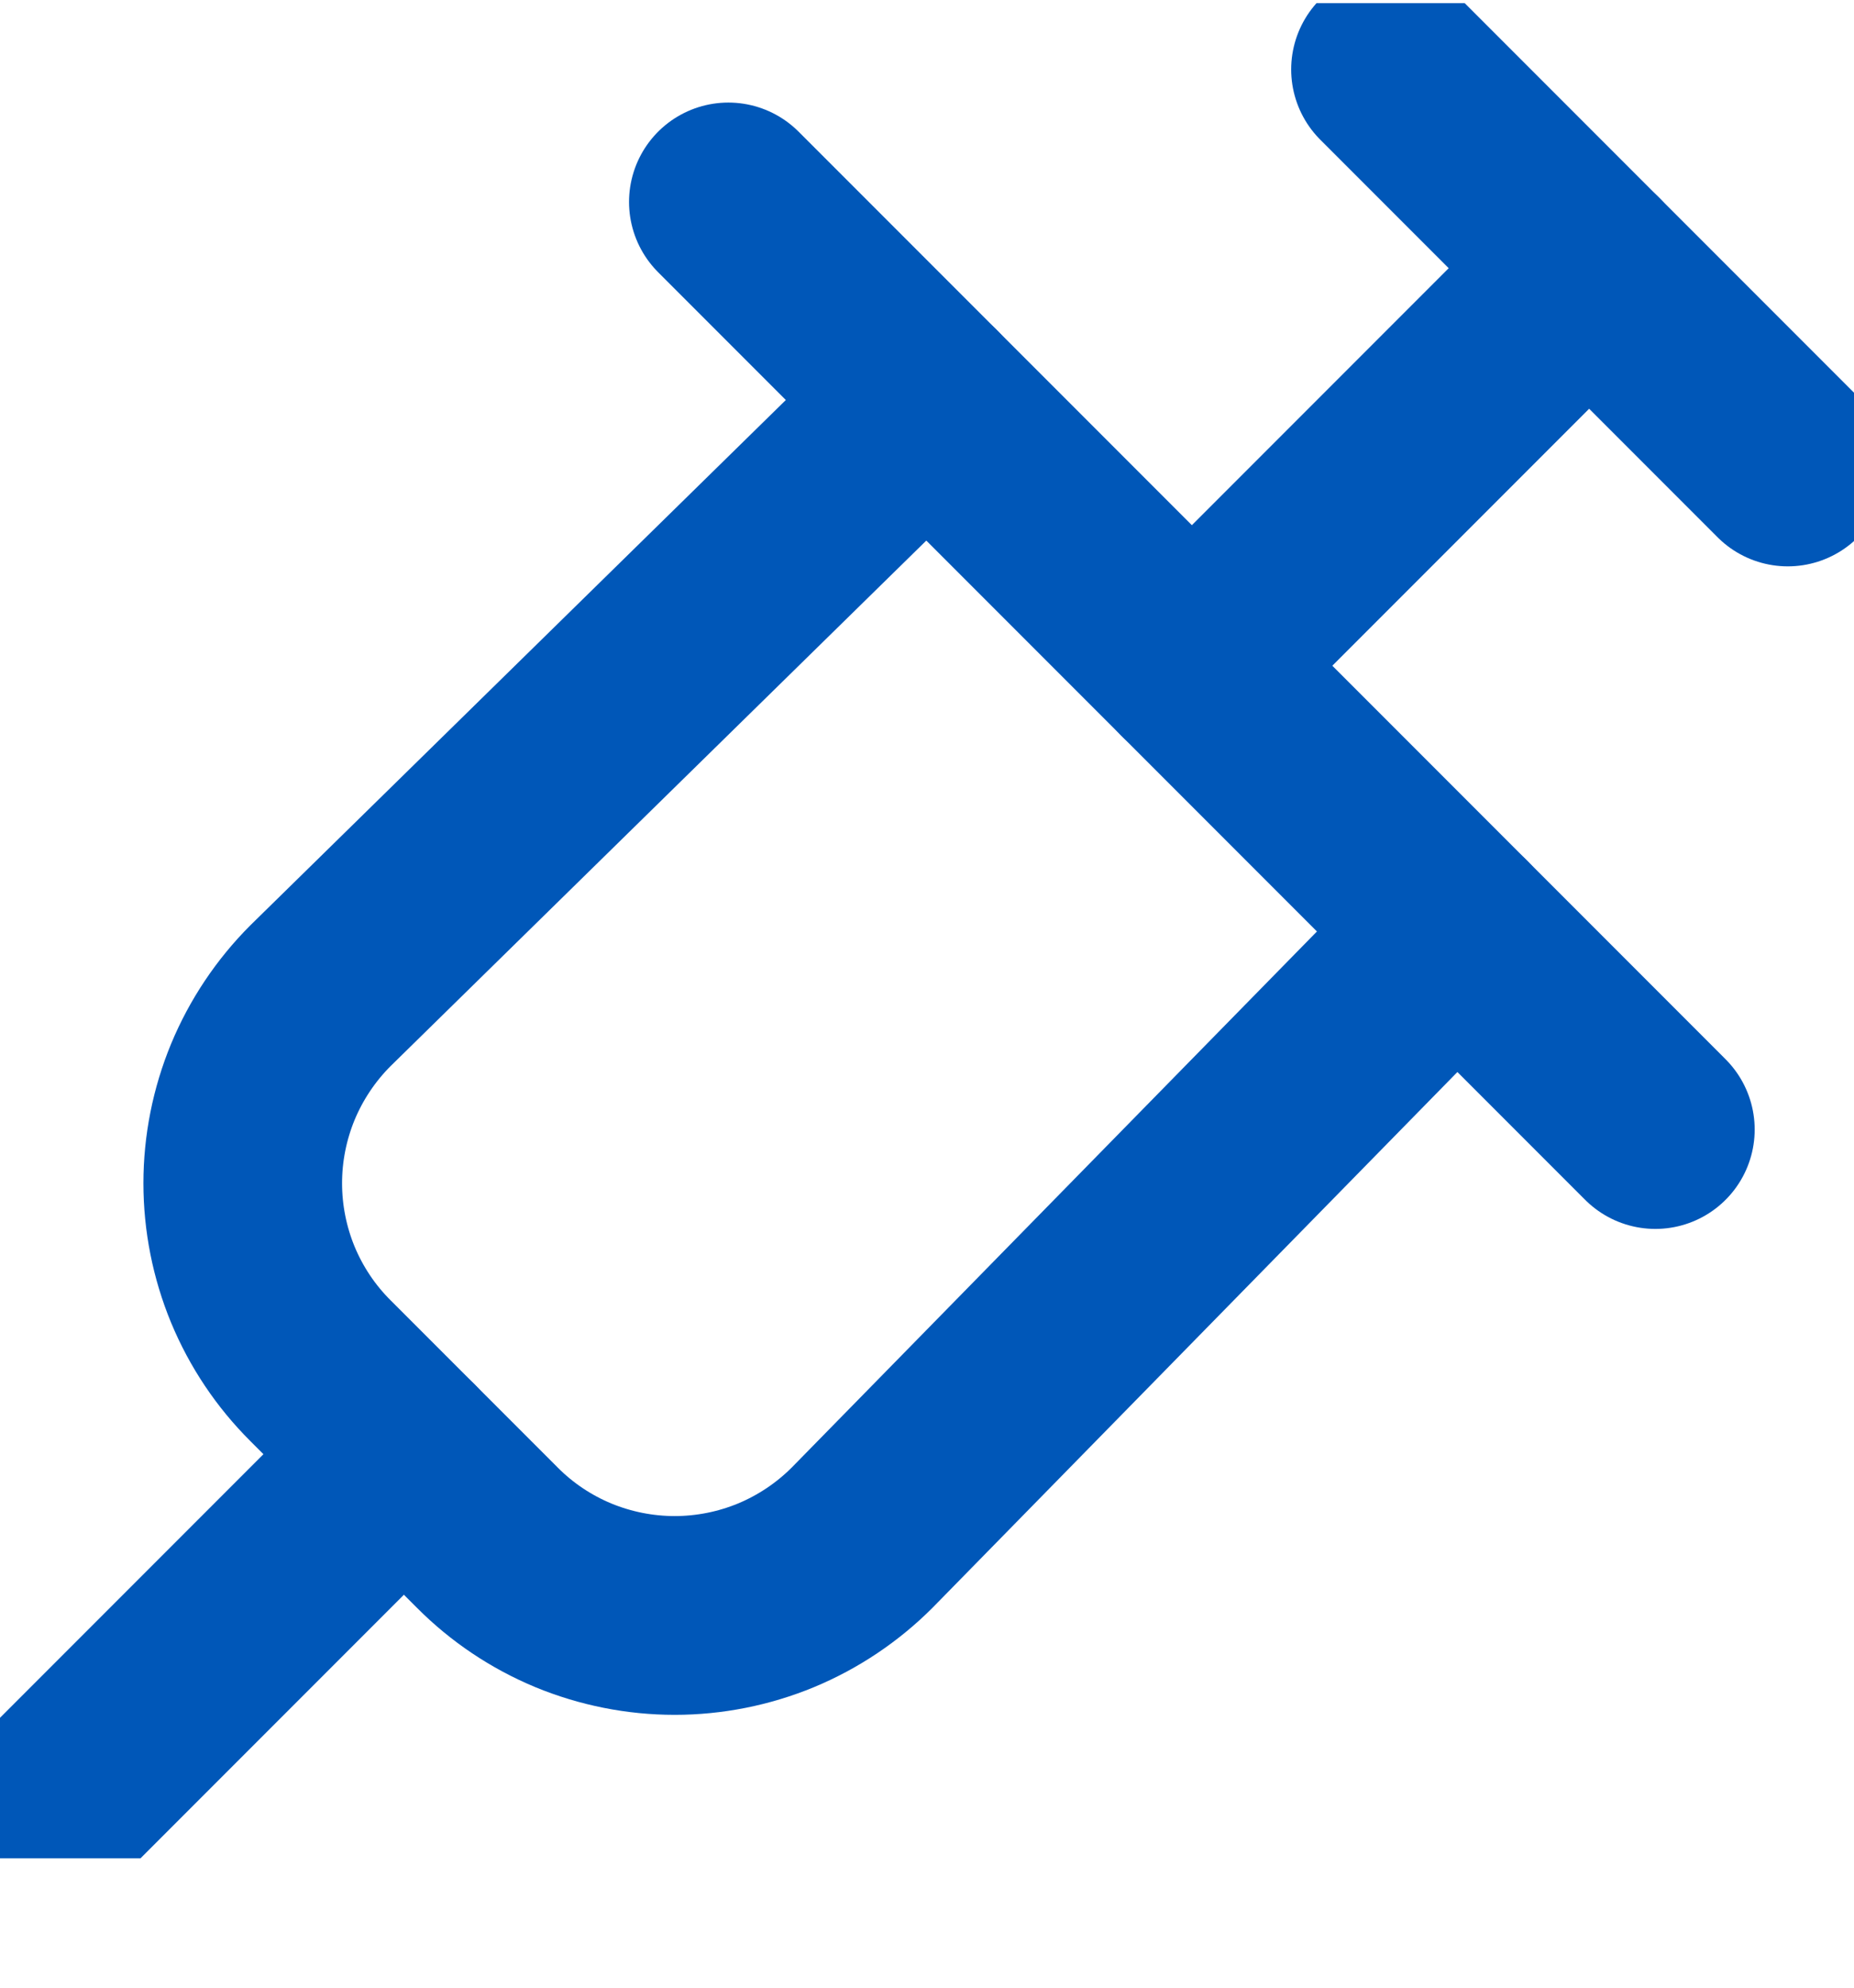
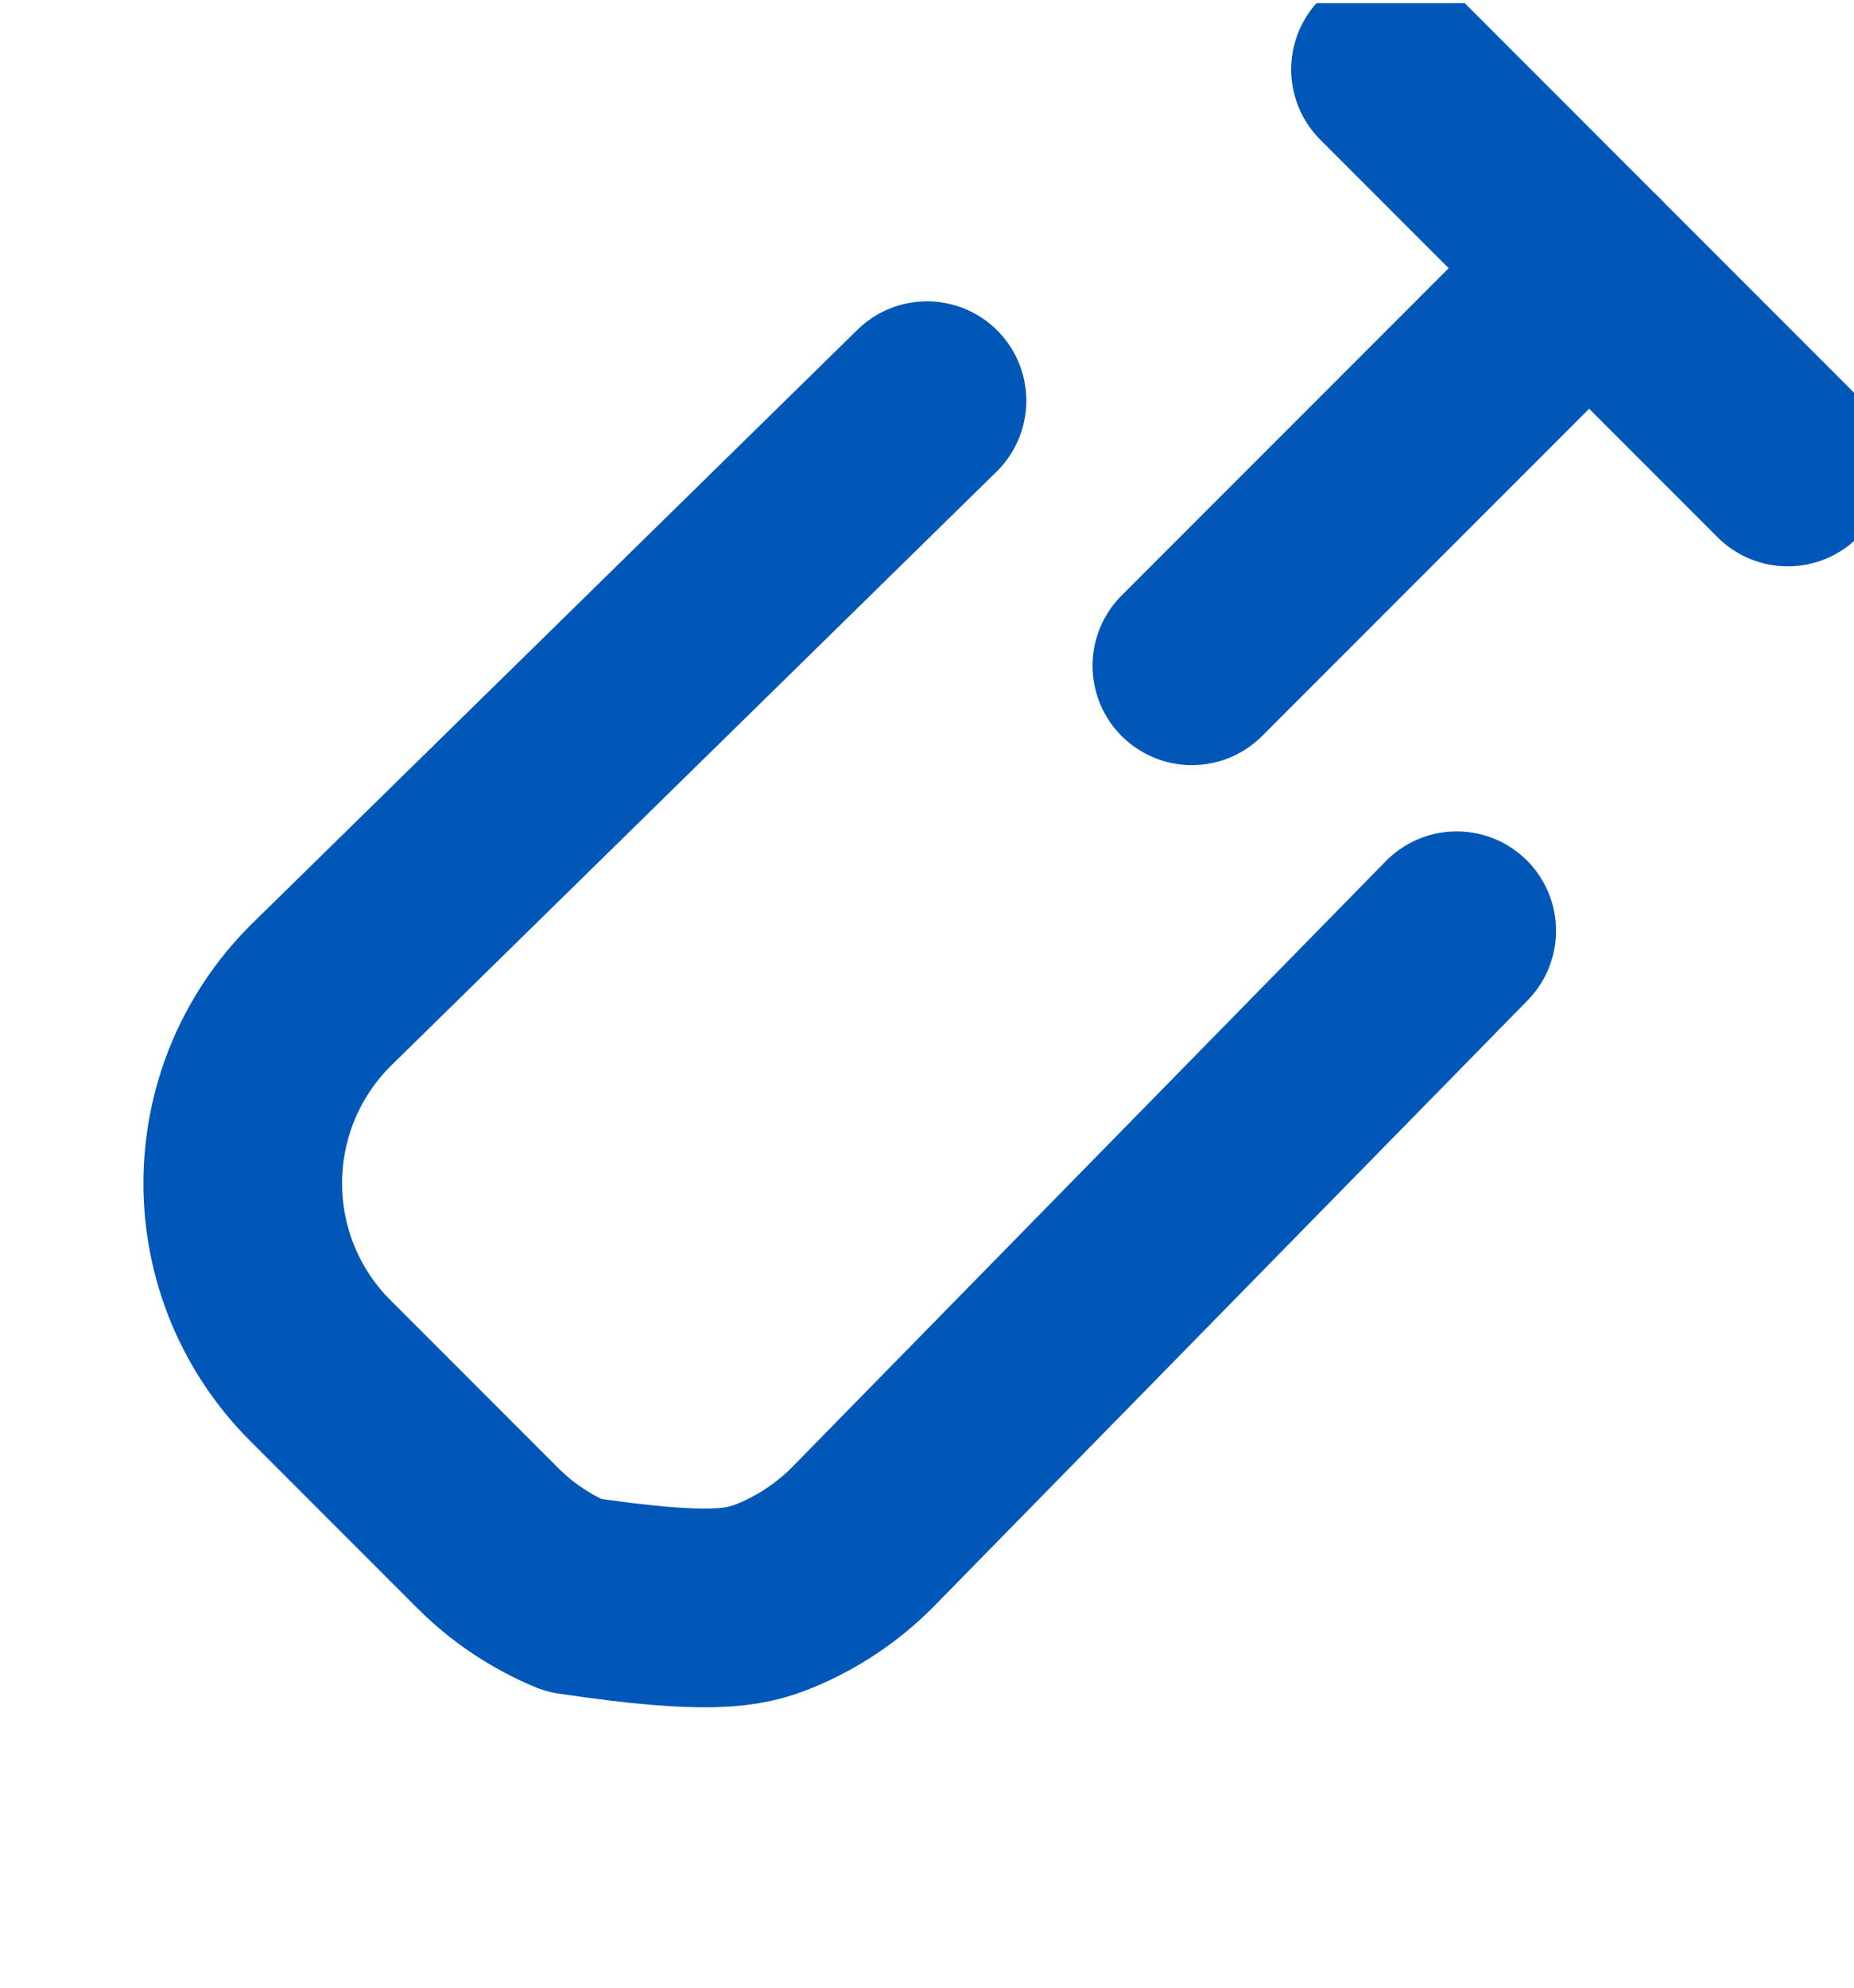
<svg xmlns="http://www.w3.org/2000/svg" width="14" height="15" viewBox="0 0 14 15" fill="none">
  <g clip-path="url(#clip0_1106_4447)">
-     <path d="M7 3.024L2.42 7.514C2.234 7.7 2.086 7.921 1.985 8.164C1.885 8.406 1.833 8.667 1.833 8.929C1.833 9.192 1.885 9.453 1.985 9.695C2.086 9.938 2.234 10.159 2.42 10.344L3.68 11.604C3.865 11.79 4.086 11.938 4.329 12.039C4.572 12.139 4.832 12.191 5.095 12.191C5.357 12.191 5.618 12.139 5.86 12.039C6.103 11.938 6.324 11.79 6.51 11.604L11 7.024" stroke="#0057B8" stroke-width="1.5" stroke-linecap="round" stroke-linejoin="round" />
+     <path d="M7 3.024L2.42 7.514C2.234 7.7 2.086 7.921 1.985 8.164C1.885 8.406 1.833 8.667 1.833 8.929C1.833 9.192 1.885 9.453 1.985 9.695C2.086 9.938 2.234 10.159 2.42 10.344L3.68 11.604C3.865 11.79 4.086 11.938 4.329 12.039C5.357 12.191 5.618 12.139 5.86 12.039C6.103 11.938 6.324 11.79 6.51 11.604L11 7.024" stroke="#0057B8" stroke-width="1.5" stroke-linecap="round" stroke-linejoin="round" />
    <path d="M10.5 0.524L13.5 3.524" stroke="#0057B8" stroke-width="1.5" stroke-linecap="round" stroke-linejoin="round" />
    <path d="M9 5.024L12 2.024" stroke="#0057B8" stroke-width="1.5" stroke-linecap="round" stroke-linejoin="round" />
-     <path d="M3.05 10.974L0.5 13.524" stroke="#0057B8" stroke-width="1.5" stroke-linecap="round" stroke-linejoin="round" />
-     <path d="M5.5 1.524L12.5 8.524" stroke="#0057B8" stroke-width="1.5" stroke-linecap="round" stroke-linejoin="round" />
  </g>
  <defs>
    <clipPath id="clip0_1106_4447">
      <rect width="14" height="14" fill="white" transform="translate(0 0.024)" />
    </clipPath>
  </defs>
</svg>